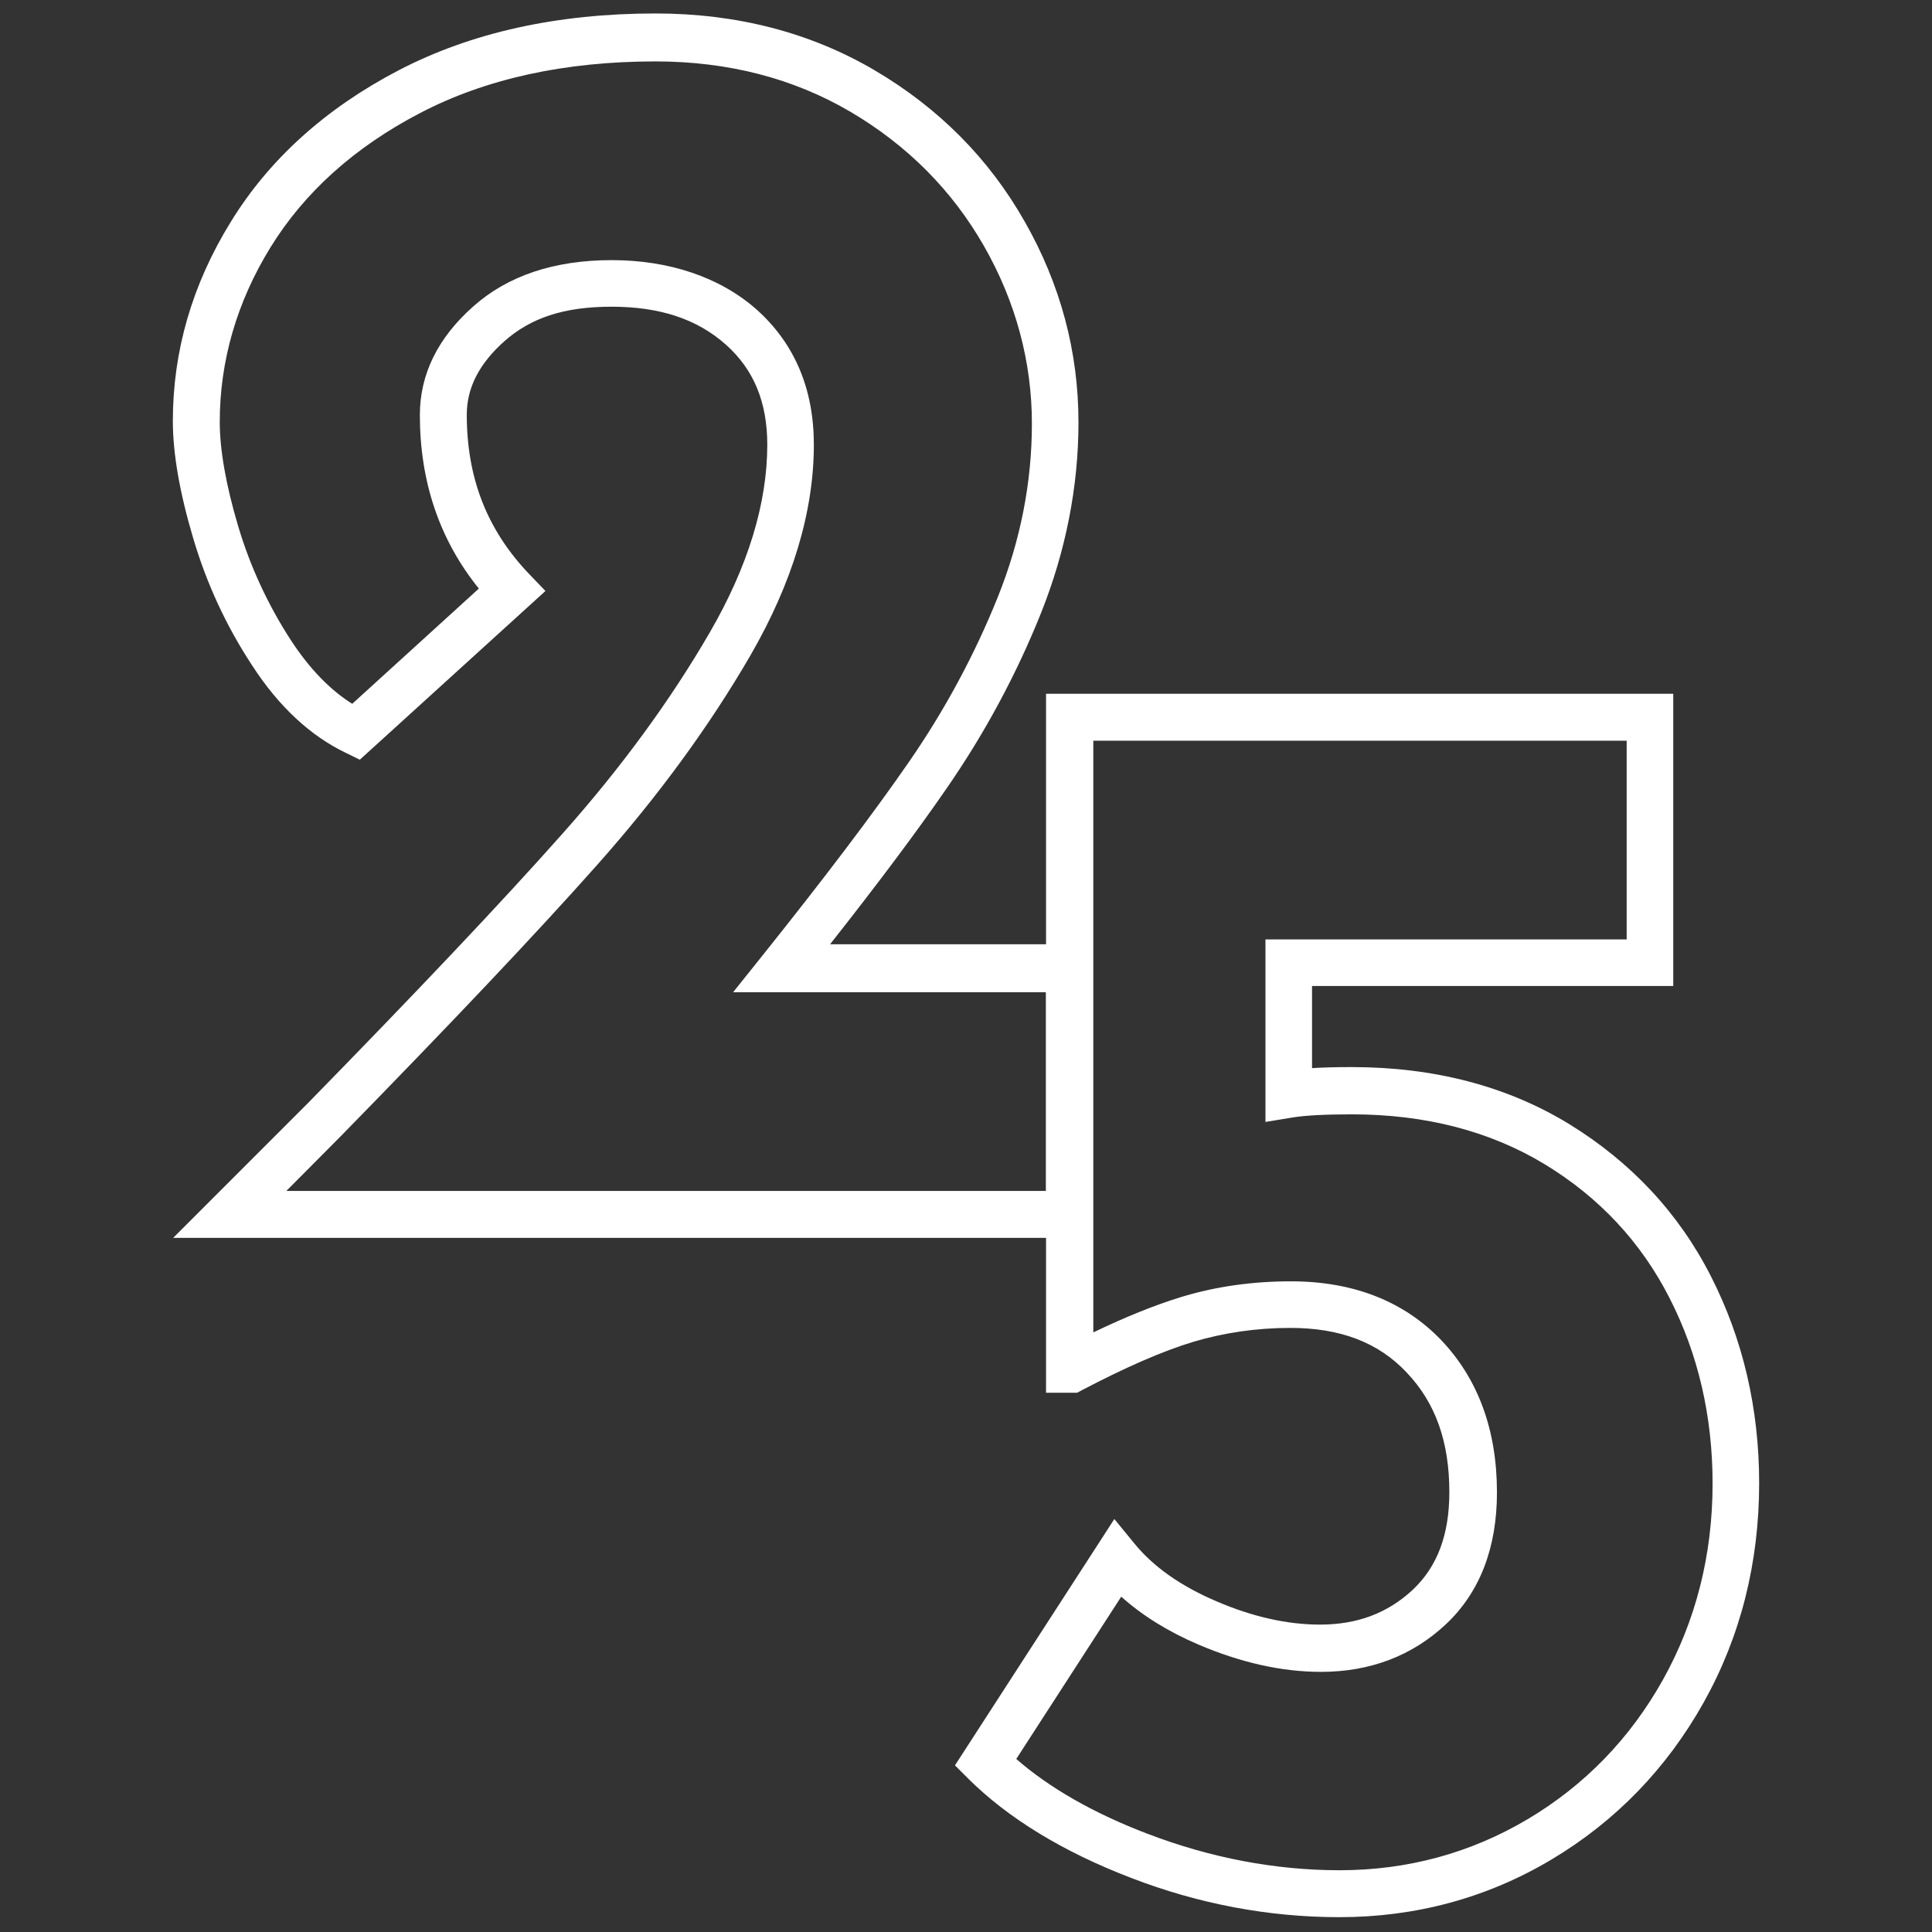
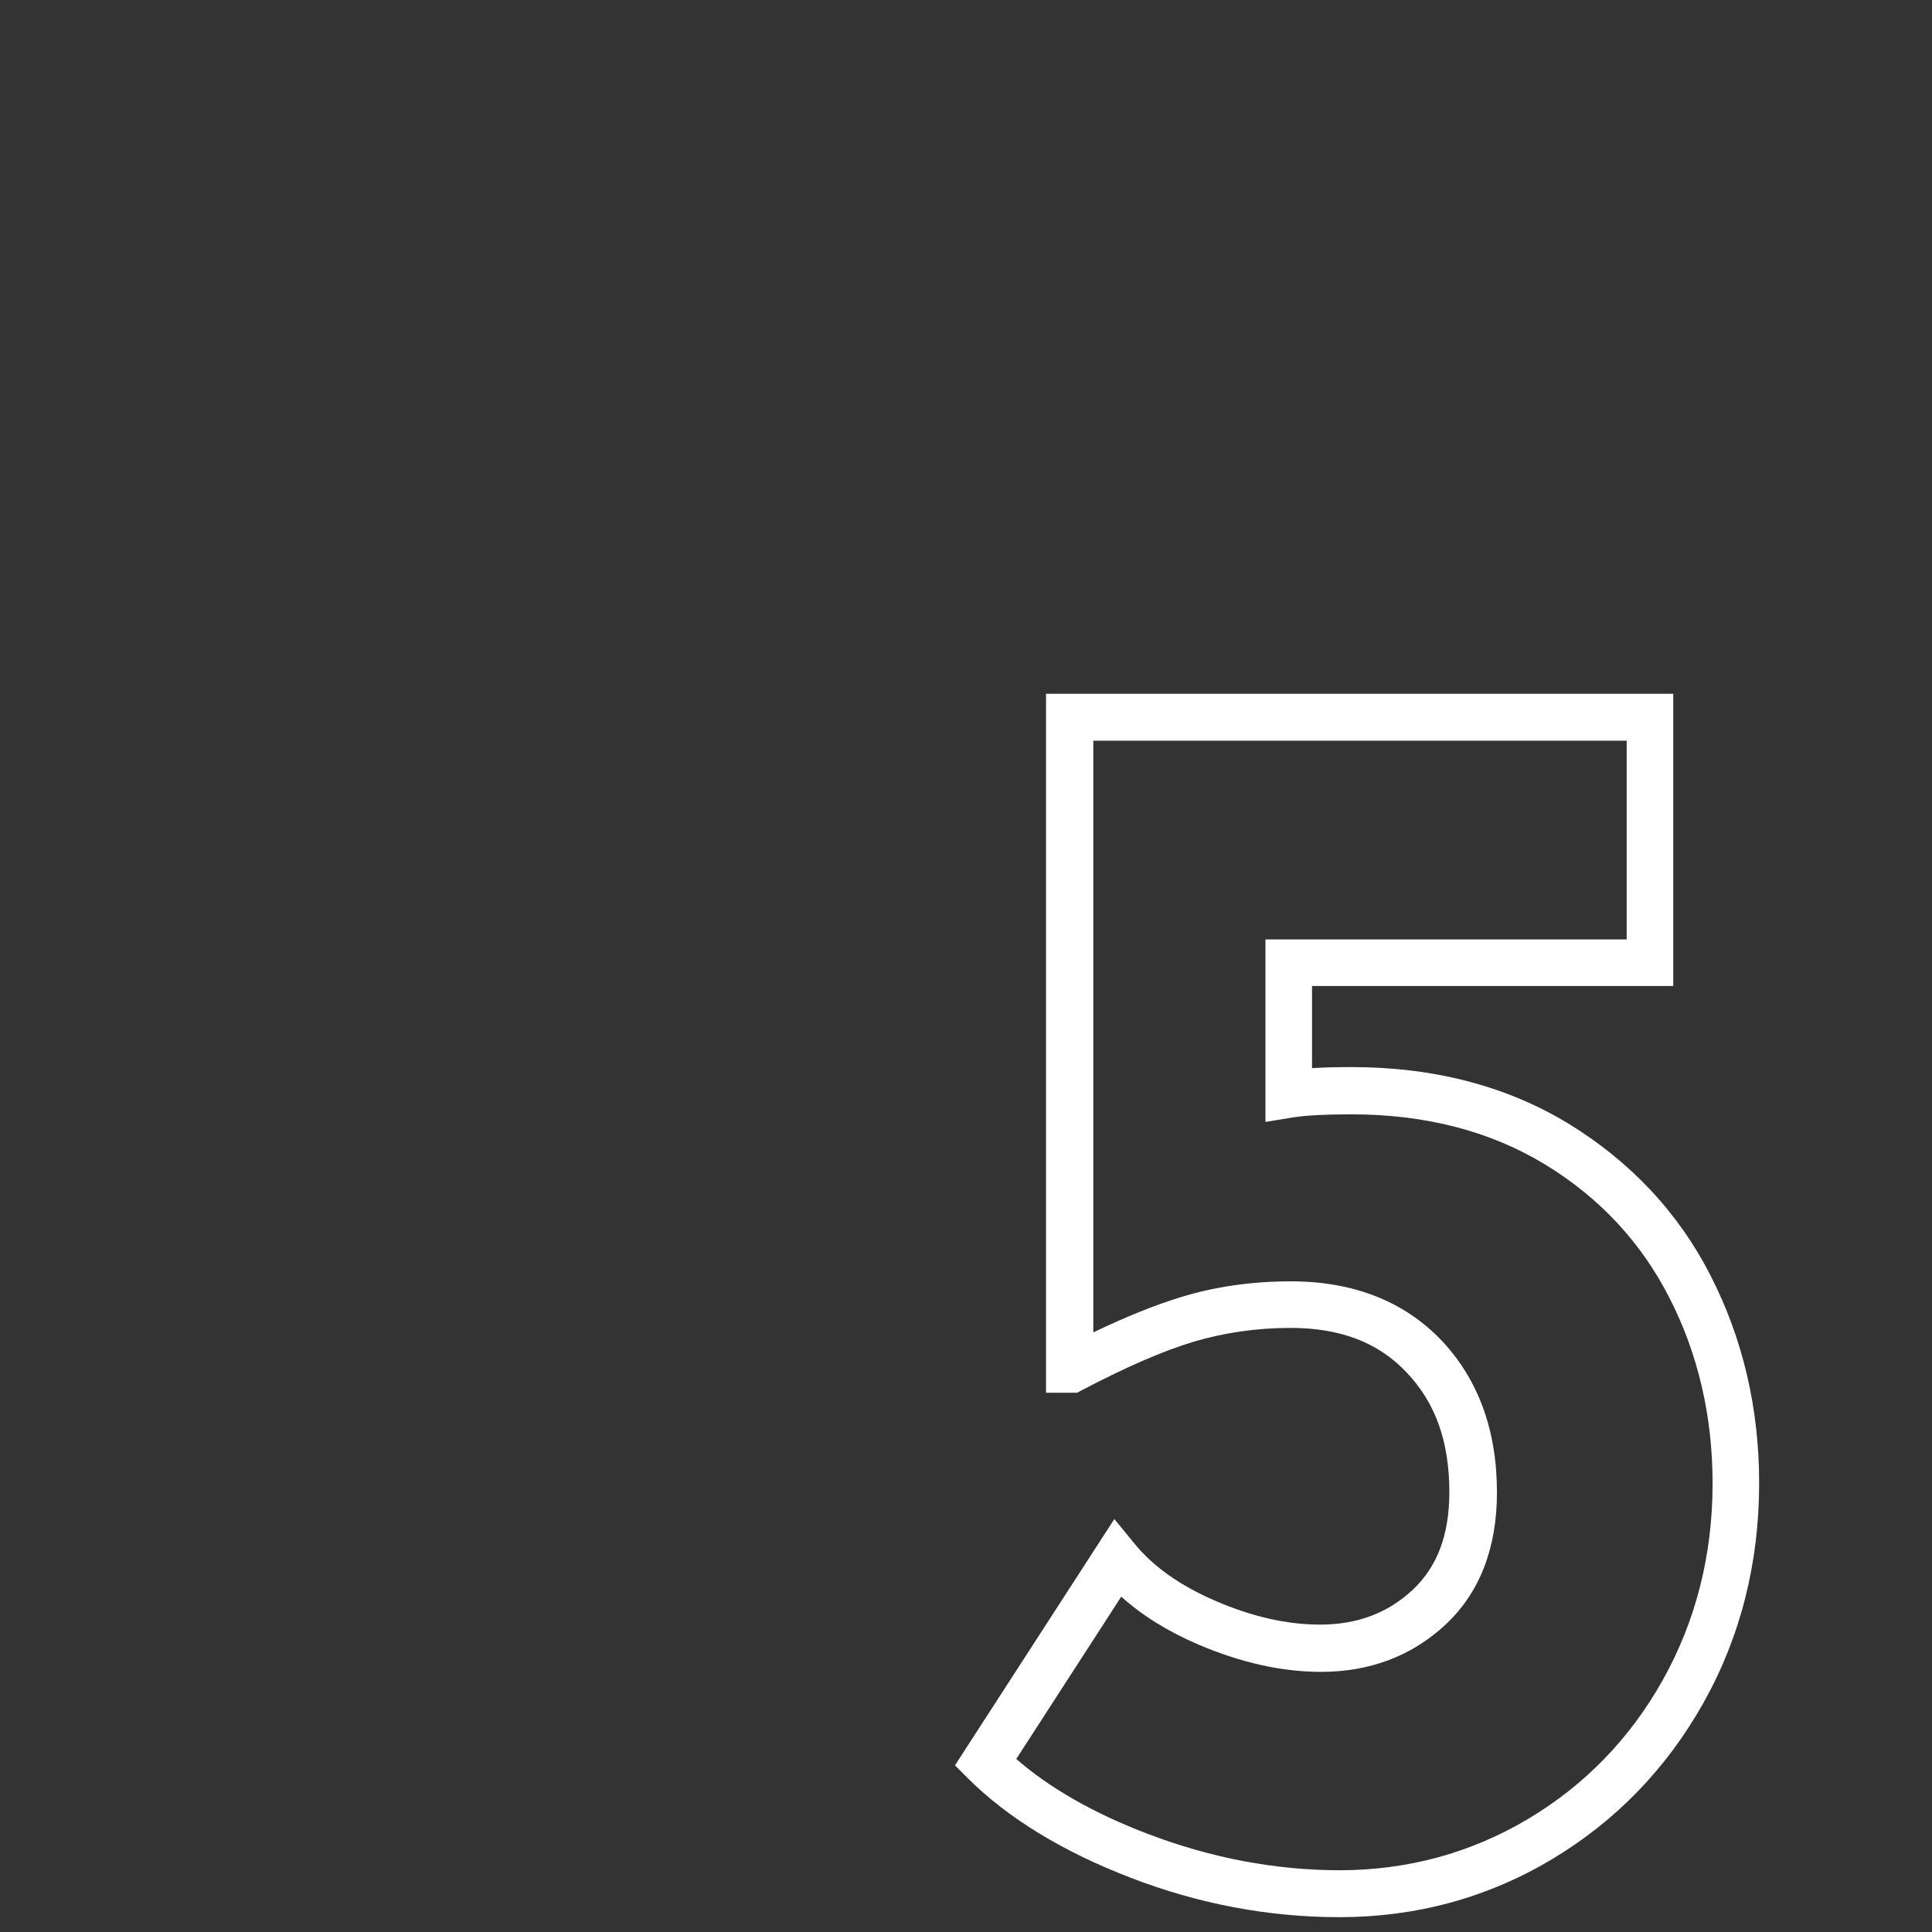
<svg xmlns="http://www.w3.org/2000/svg" id="Layer_1" width="19.76mm" height="19.76mm" viewBox="0 0 56 56">
  <rect x="0" y="0" width="56" height="56" fill="#333333" stroke="none" />
  <defs>
    <style>.cls-1{fill:#fff;}</style>
  </defs>
  <path class="cls-1" d="m38.82,55.57c-2.04,0-4.07-.38-6.04-1.14-1.98-.76-3.56-1.73-4.71-2.87l-.39-.39,4.62-7.14.59.72c.54.66,1.33,1.22,2.36,1.66,1.04.45,2.06.68,3.01.68,1.08,0,1.96-.33,2.69-1.01.71-.67,1.06-1.59,1.06-2.83,0-1.46-.4-2.59-1.24-3.47-.82-.87-1.92-1.29-3.37-1.29-.98,0-1.92.14-2.8.4-.9.27-1.99.75-3.23,1.4l-.15.08h-.9v-20.26h18.18v8.47h-10.47v2.38c.33-.02.71-.03,1.15-.03,2.38,0,4.5.55,6.3,1.65,1.79,1.1,3.18,2.58,4.11,4.41.93,1.82,1.4,3.84,1.4,6,0,2.31-.54,4.45-1.61,6.36-1.07,1.91-2.55,3.44-4.41,4.55-1.86,1.11-3.93,1.67-6.14,1.67m-9.39-4.6c.97.85,2.26,1.59,3.84,2.19,1.81.69,3.68,1.05,5.55,1.05,1.97,0,3.8-.5,5.45-1.48,1.65-.98,2.97-2.34,3.92-4.04.95-1.7,1.44-3.61,1.44-5.69,0-1.95-.42-3.76-1.25-5.38-.82-1.61-2.03-2.91-3.61-3.87-1.58-.96-3.46-1.45-5.59-1.45-.77,0-1.35.03-1.72.09l-.79.13v-5.29h10.47v-5.76h-15.46v17.15c.94-.45,1.78-.79,2.53-1.02,1.01-.31,2.08-.46,3.2-.46,1.81,0,3.28.58,4.36,1.71,1.07,1.13,1.61,2.61,1.61,4.41,0,1.61-.5,2.9-1.48,3.82-.97.91-2.19,1.38-3.62,1.38-1.14,0-2.33-.27-3.55-.79-.89-.38-1.64-.85-2.24-1.39l-3.04,4.7Z" />
-   <path class="cls-1" d="m31.68,35.88H5.02l3.9-3.9c3.16-3.23,5.64-5.85,7.37-7.8,1.71-1.92,3.15-3.89,4.29-5.86,1.1-1.9,1.66-3.73,1.66-5.43,0-1.23-.39-2.18-1.2-2.9-.83-.74-1.91-1.1-3.31-1.1s-2.35.33-3.11,1c-.73.65-1.09,1.35-1.09,2.13,0,1.84.59,3.34,1.8,4.61l.48.5-5.38,4.89-.41-.2c-1.02-.49-1.94-1.34-2.71-2.53-.75-1.14-1.32-2.37-1.71-3.69-.39-1.31-.59-2.45-.59-3.4,0-2.02.56-3.96,1.68-5.77,1.11-1.81,2.75-3.29,4.86-4.39,2.11-1.1,4.61-1.65,7.45-1.65,2.35,0,4.48.55,6.34,1.64,1.86,1.09,3.33,2.57,4.36,4.39,1.04,1.82,1.56,3.78,1.56,5.82,0,1.87-.37,3.74-1.09,5.54-.71,1.77-1.62,3.46-2.71,5.04-.88,1.28-2.02,2.8-3.4,4.55h7.61v8.47Zm-23.38-1.36h22.02v-5.76h-9.07l.88-1.1c1.75-2.19,3.17-4.06,4.22-5.58,1.03-1.49,1.9-3.1,2.57-4.77.66-1.64.99-3.33.99-5.03,0-1.8-.47-3.54-1.39-5.15-.92-1.61-2.22-2.92-3.87-3.89-1.65-.97-3.55-1.46-5.65-1.46-2.62,0-4.92.5-6.83,1.5-1.9.99-3.35,2.3-4.33,3.89-.98,1.59-1.47,3.3-1.47,5.06,0,.81.18,1.83.53,3.01.35,1.18.87,2.3,1.54,3.33.53.81,1.13,1.43,1.77,1.83l3.67-3.34c-1.14-1.41-1.71-3.1-1.71-5.03,0-1.18.52-2.24,1.55-3.15,1-.89,2.35-1.34,4.01-1.34s3.14.49,4.21,1.44c1.09.98,1.65,2.29,1.65,3.91,0,1.94-.62,4-1.84,6.11-1.19,2.05-2.68,4.09-4.45,6.08-1.74,1.96-4.24,4.6-7.42,7.85h0s-1.58,1.59-1.58,1.59Z" />
</svg>